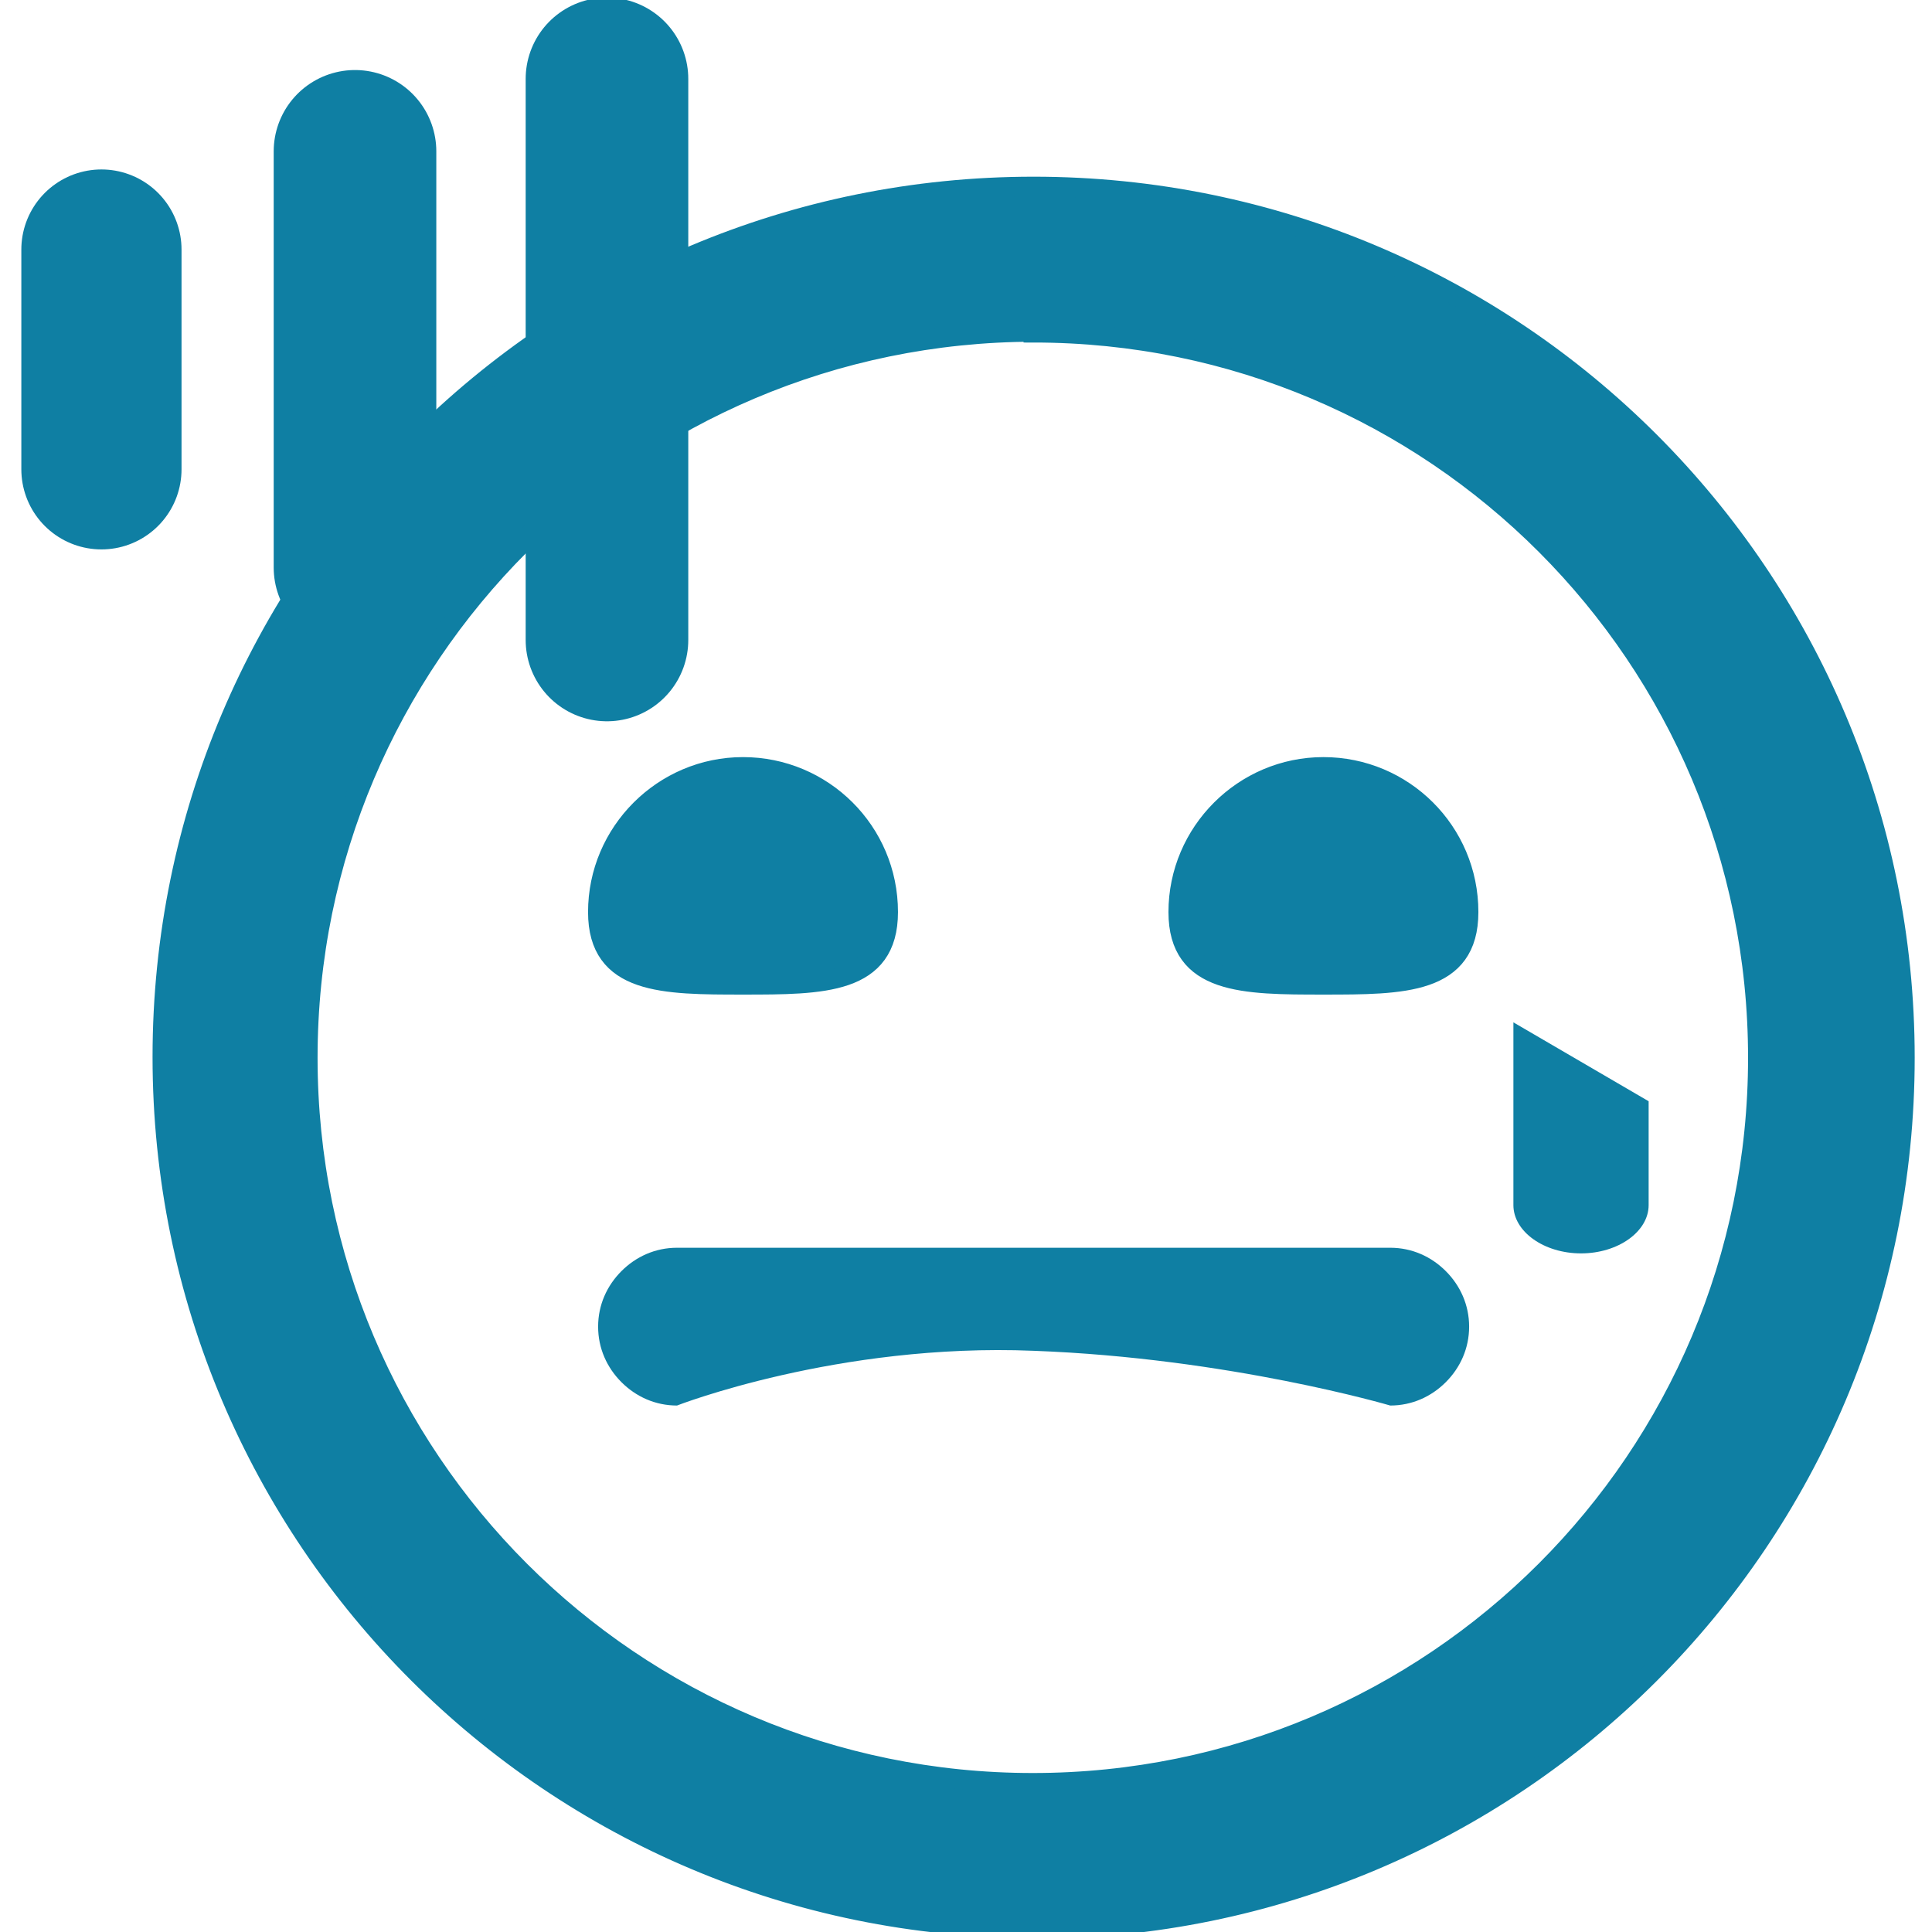
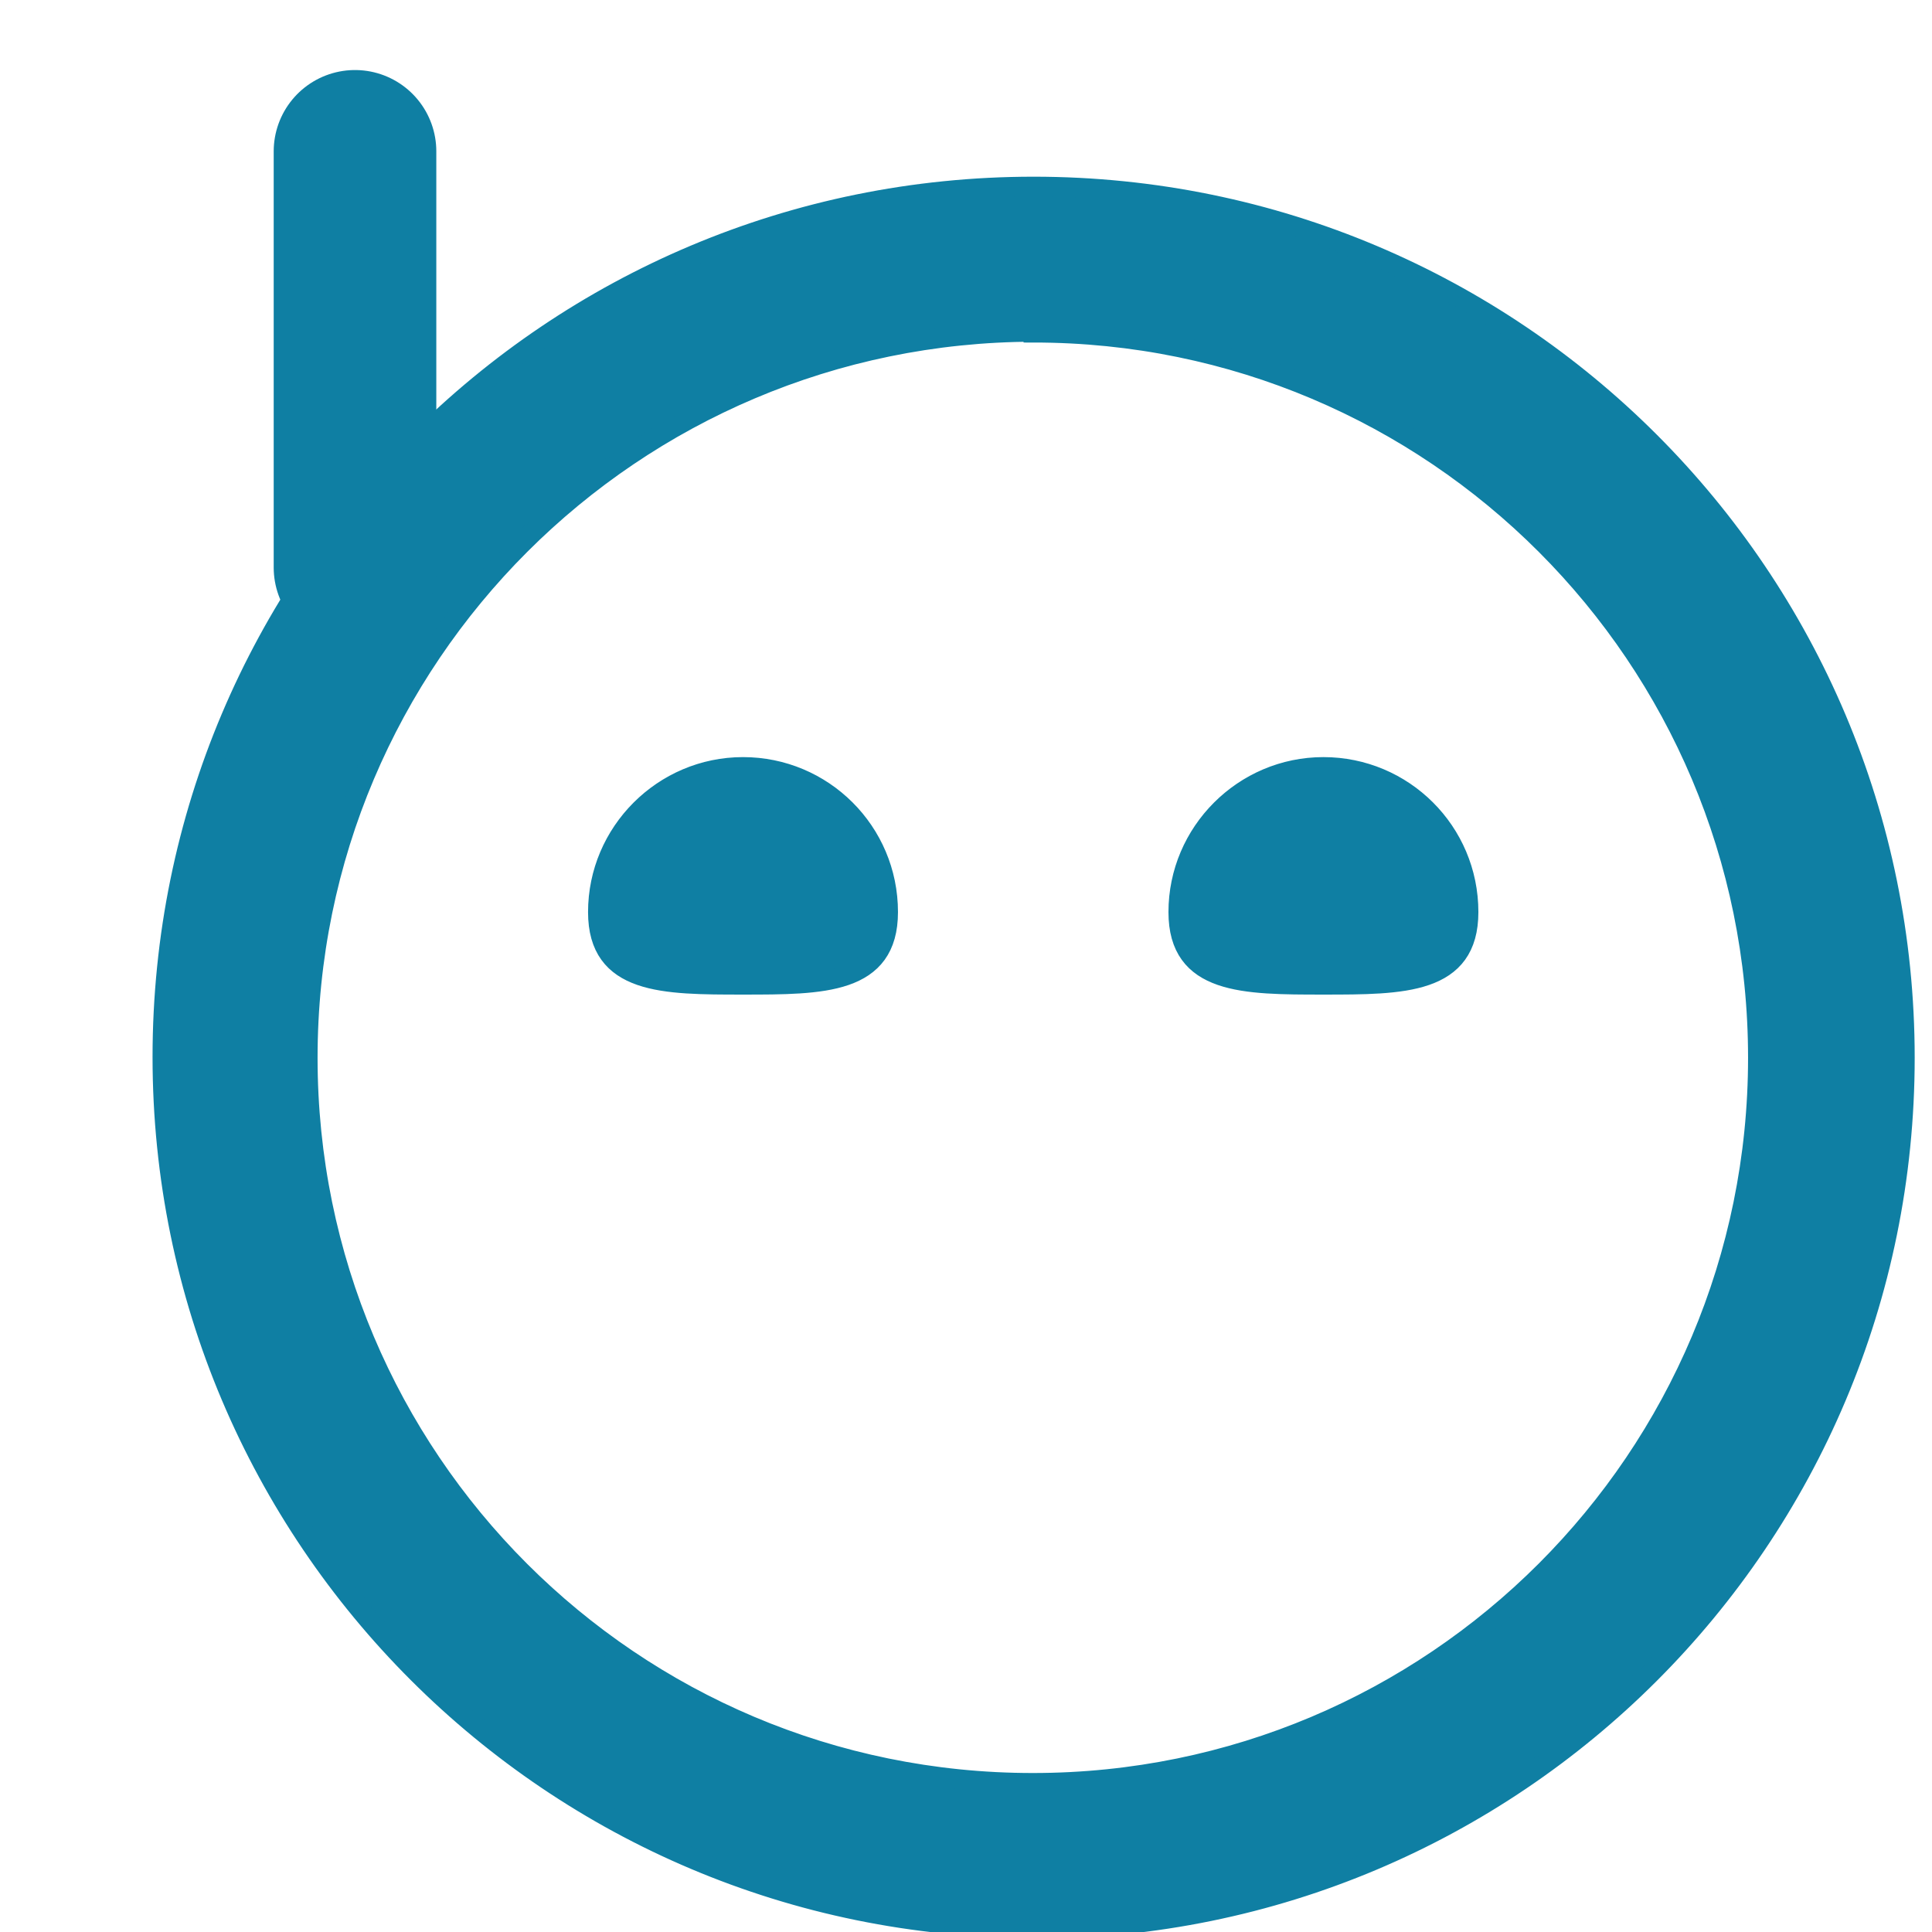
<svg xmlns="http://www.w3.org/2000/svg" id="Lag_1" viewBox="0 0 24 24">
  <defs>
    <style>.cls-1,.cls-2{fill:#0f7fa3;}.cls-2{stroke-width:.25px;}.cls-2,.cls-3,.cls-4{stroke:#0f7fa3;stroke-miterlimit:10;}.cls-3{stroke-width:1.99px;}.cls-3,.cls-4{fill:none;stroke-linecap:round;}.cls-4{stroke-width:2.02px;}</style>
  </defs>
  <path id="fi-rr-sad" class="cls-2" d="M12.84,23.95c-5.97,0-10.82-4.84-10.82-10.82S6.86,2.32,12.84,2.32s10.82,4.84,10.82,10.82-4.84,10.82-10.82,10.82h0Zm0-19.83C7.86,4.13,3.82,8.16,3.82,13.14s4.03,9.01,9.01,9.01,9.01-4.03,9.01-9.01S17.81,4.13,12.84,4.13Zm-5.41,7.21c0,.9,.81,.9,1.8,.9s1.8,0,1.8-.9c0-1-.81-1.8-1.8-1.8s-1.8,.81-1.8,1.8Zm7.21,0c0,.9,.81,.9,1.8,.9s1.8,0,1.8-.9c0-1-.81-1.8-1.8-1.8s-1.8,.81-1.8,1.8Z" />
-   <line class="cls-4" x1="7.54" y1=".98" x2="7.54" y2="7.95" />
  <line class="cls-4" x1="4.41" y1="1.88" x2="4.41" y2="7.05" />
-   <line class="cls-3" x1="1.26" y1="3.1" x2="1.26" y2="5.83" />
-   <path class="cls-1" d="M17.27,17.46s-2-.59-4.43-.68c-2.43-.1-4.43,.68-4.43,.68-.27,0-.51-.11-.69-.29s-.29-.42-.29-.69h0c0-.27,.11-.51,.29-.69s.42-.29,.69-.29h8.86c.27,0,.51,.11,.69,.29s.29,.42,.29,.69h0c0,.27-.11,.51-.29,.69s-.42,.29-.69,.29Z" />
-   <path class="cls-1" d="M20.48,13.68v1.29c0,.33-.38,.6-.84,.6h0c-.46,0-.84-.27-.84-.6v-2.27" />
</svg>